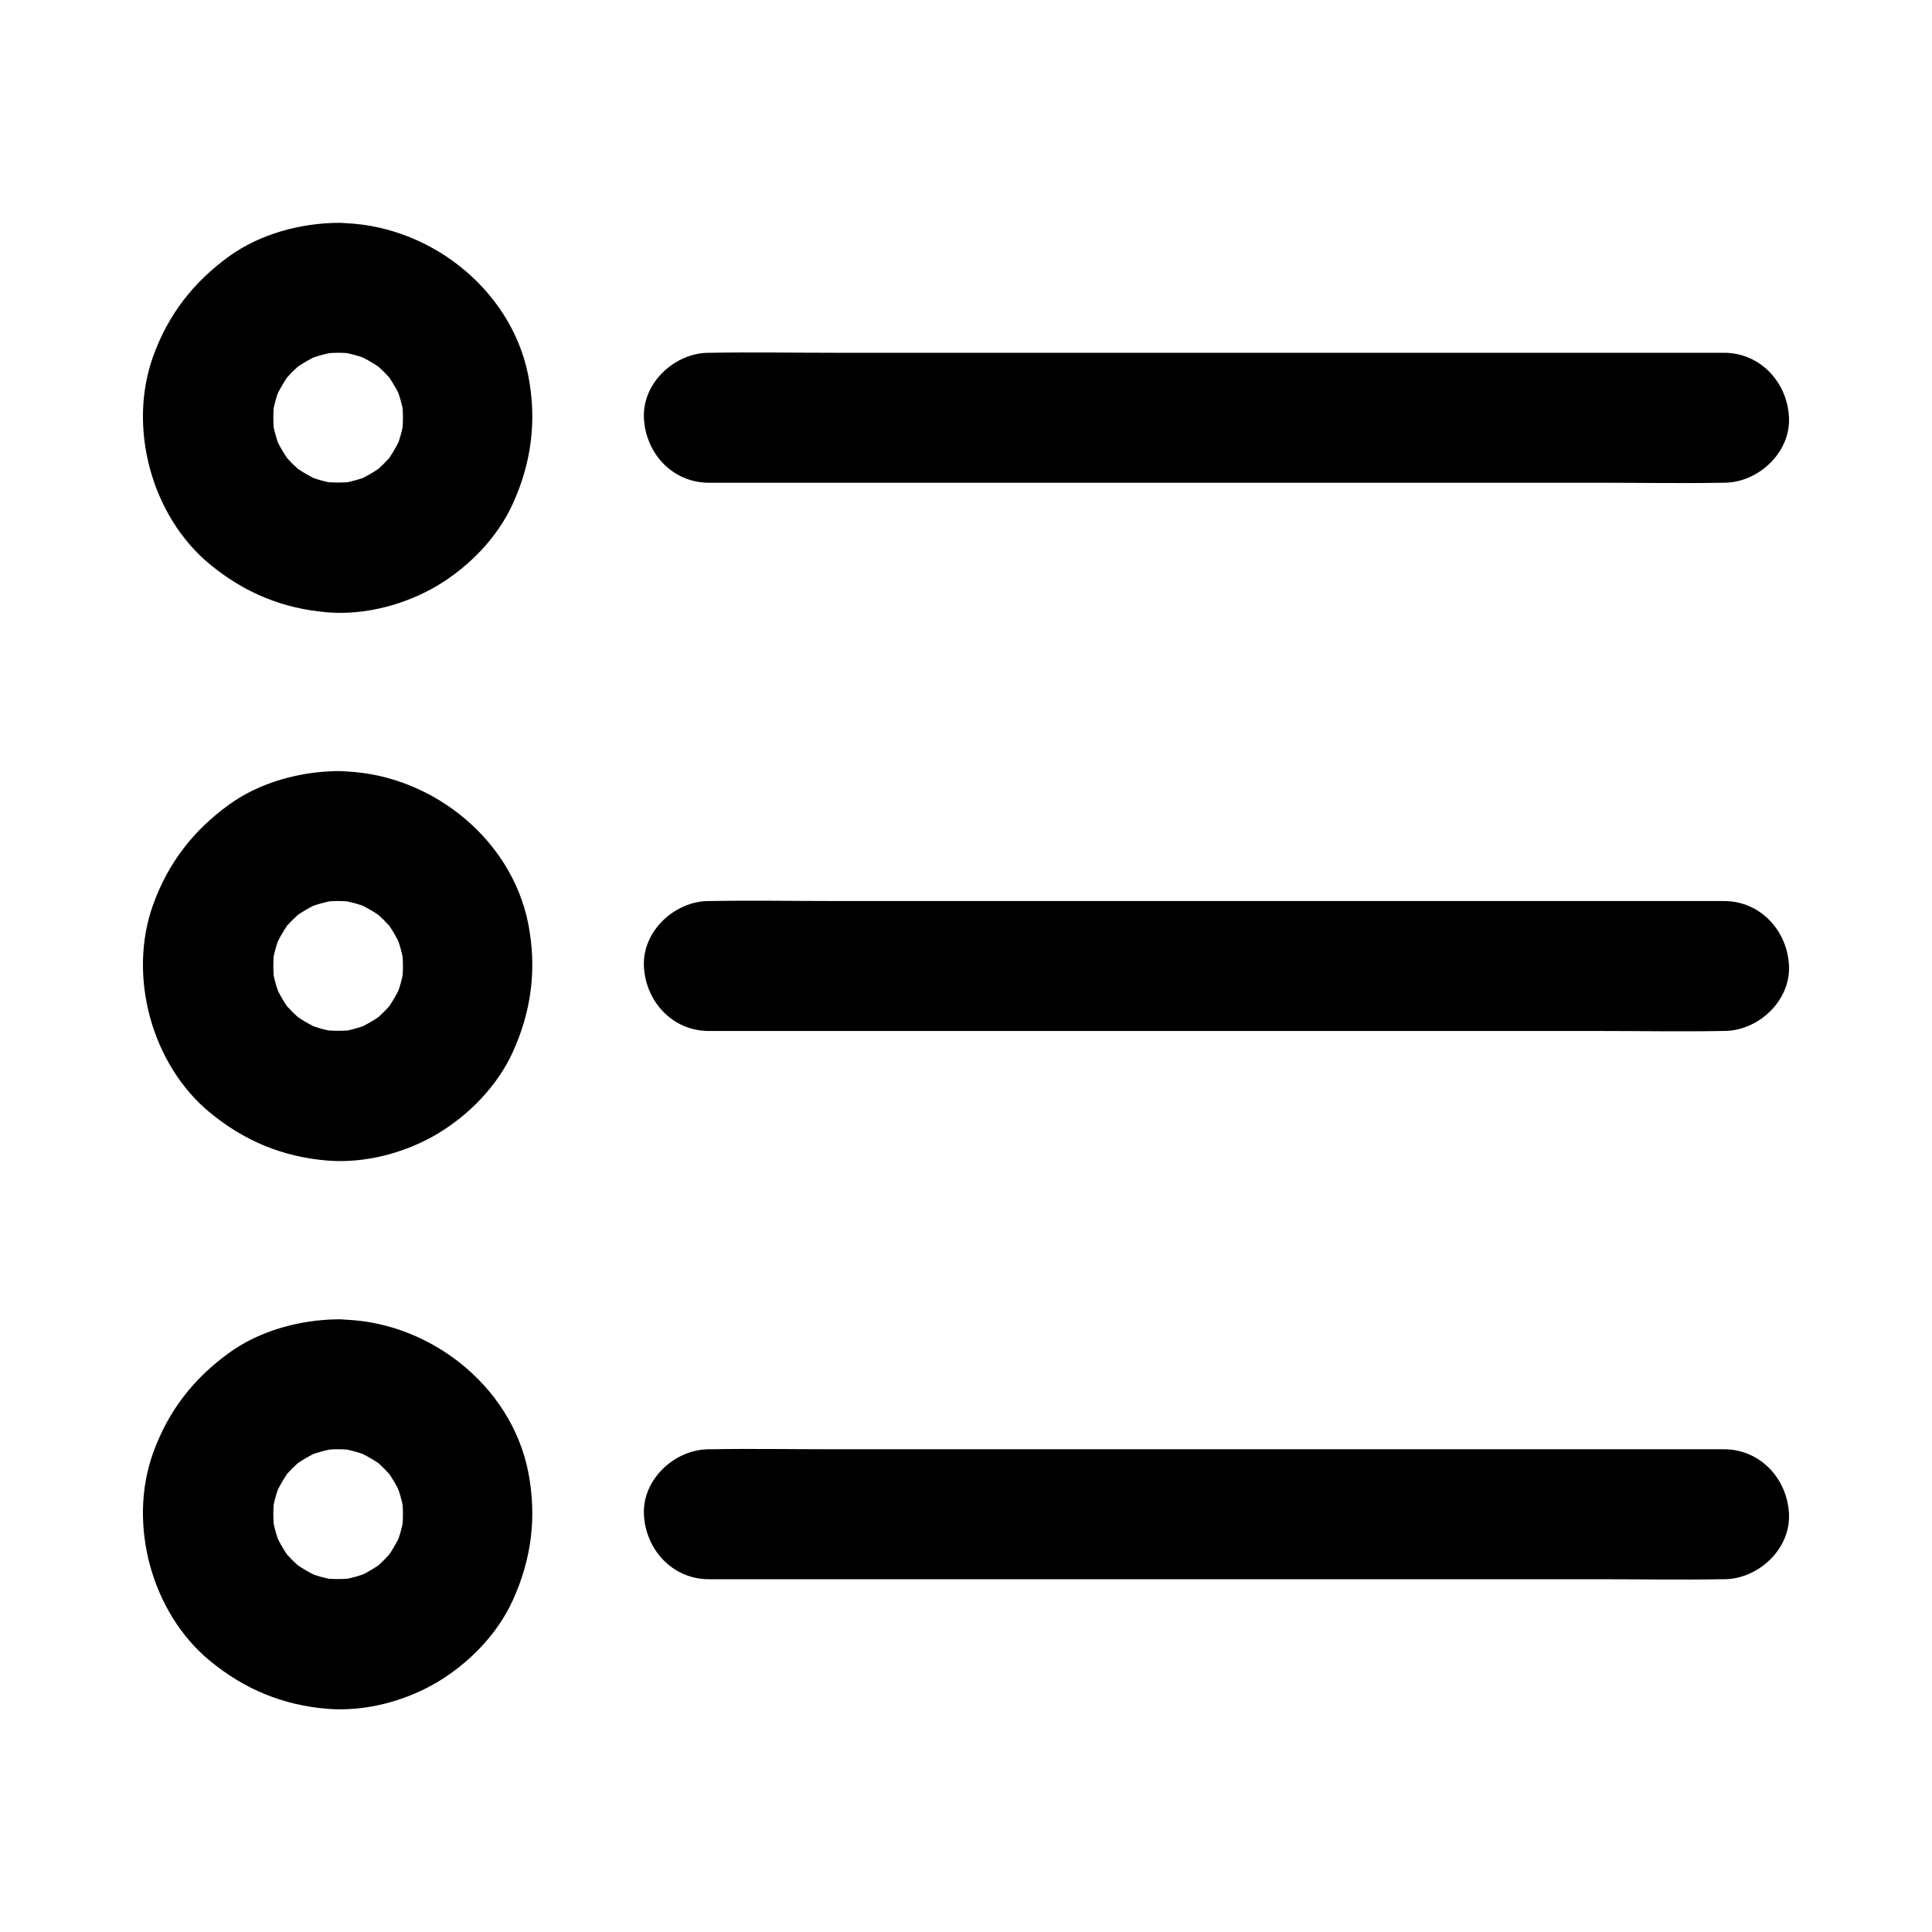
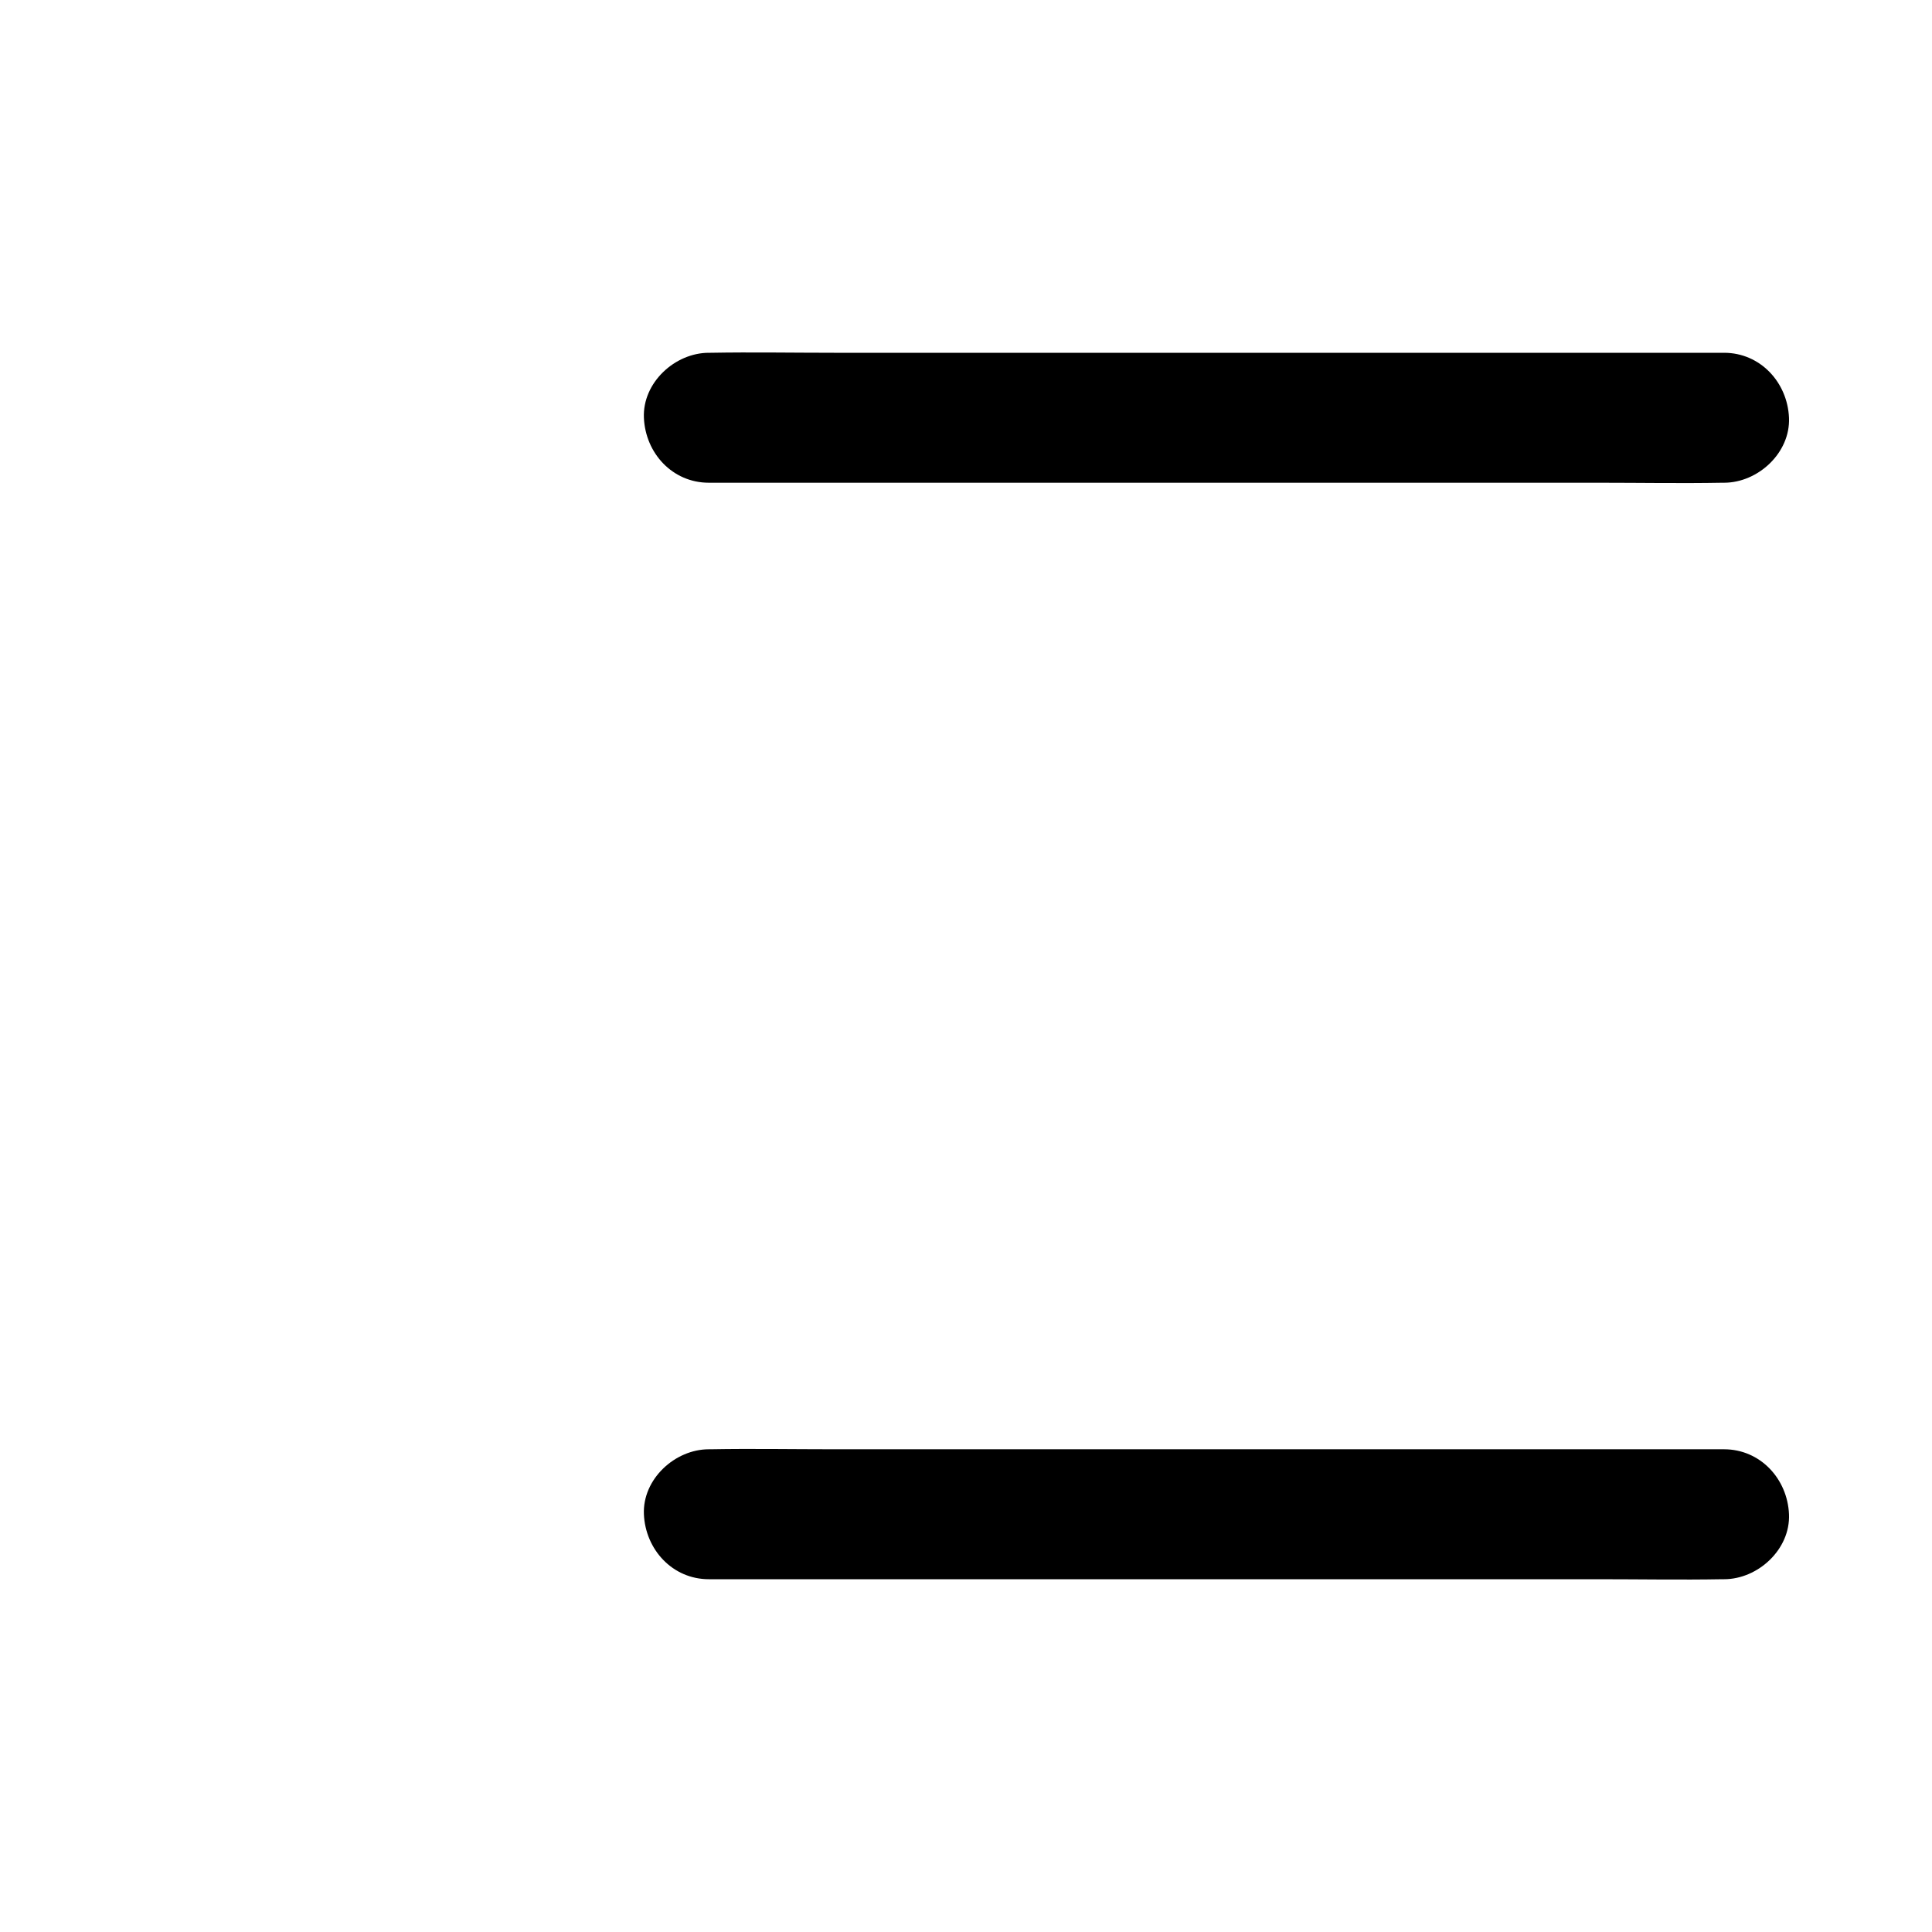
<svg xmlns="http://www.w3.org/2000/svg" fill="#000000" width="800px" height="800px" version="1.1" viewBox="144 144 512 512">
  <g>
-     <path d="m233.61 237.49c1.574 0 3.148 0.098 4.723 0.344-1.523-0.195-3.051-0.395-4.574-0.641 3.051 0.441 6.004 1.277 8.809 2.461-1.379-0.59-2.754-1.18-4.133-1.723 2.754 1.23 5.312 2.754 7.723 4.574-1.18-0.887-2.312-1.77-3.492-2.707 2.164 1.723 4.133 3.691 5.856 5.856-0.887-1.18-1.77-2.312-2.707-3.492 1.82 2.41 3.344 4.922 4.574 7.723-0.59-1.379-1.18-2.754-1.723-4.133 1.18 2.856 2.016 5.758 2.461 8.809-0.195-1.523-0.395-3.051-0.641-4.574 0.395 3.148 0.395 6.297 0 9.445 0.195-1.523 0.395-3.051 0.641-4.574-0.441 3.051-1.277 6.004-2.461 8.809 0.59-1.379 1.18-2.754 1.723-4.133-1.23 2.754-2.754 5.312-4.574 7.723 0.887-1.18 1.77-2.312 2.707-3.492-1.723 2.164-3.691 4.133-5.856 5.856 1.18-0.887 2.312-1.77 3.492-2.707-2.41 1.82-4.922 3.344-7.723 4.574 1.379-0.59 2.754-1.18 4.133-1.723-2.856 1.18-5.758 2.016-8.809 2.461 1.523-0.195 3.051-0.395 4.574-0.641-3.148 0.395-6.297 0.395-9.445 0 1.523 0.195 3.051 0.395 4.574 0.641-3.051-0.441-6.004-1.277-8.809-2.461 1.379 0.59 2.754 1.18 4.133 1.723-2.754-1.23-5.312-2.754-7.723-4.574 1.18 0.887 2.312 1.77 3.492 2.707-2.164-1.723-4.133-3.691-5.856-5.856 0.887 1.18 1.77 2.312 2.707 3.492-1.82-2.41-3.344-4.922-4.574-7.723 0.59 1.379 1.18 2.754 1.723 4.133-1.18-2.856-2.016-5.758-2.461-8.809 0.195 1.523 0.395 3.051 0.641 4.574-0.395-3.148-0.395-6.297 0-9.445-0.195 1.523-0.395 3.051-0.641 4.574 0.441-3.051 1.277-6.004 2.461-8.809-0.59 1.379-1.18 2.754-1.723 4.133 1.23-2.754 2.754-5.312 4.574-7.723-0.887 1.18-1.77 2.312-2.707 3.492 1.723-2.164 3.691-4.133 5.856-5.856-1.18 0.887-2.312 1.77-3.492 2.707 2.41-1.82 4.922-3.344 7.723-4.574-1.379 0.59-2.754 1.18-4.133 1.723 2.856-1.18 5.758-2.016 8.809-2.461-1.523 0.195-3.051 0.395-4.574 0.641 1.57-0.199 3.144-0.344 4.723-0.344 9.004-0.098 17.664-7.871 17.219-17.219-0.395-9.25-7.578-17.32-17.219-17.219-10.035 0.098-20.715 2.953-28.93 8.906-9.445 6.84-16.09 15.398-20.074 26.422-6.84 18.895-0.441 42.461 15.055 55.203 9.152 7.527 19.387 11.758 31.191 12.695 9.891 0.789 20.469-2.016 28.98-7.035 8.414-5.019 15.941-12.695 20.023-21.648 5.019-10.973 6.445-22.238 4.133-34.094-4.625-23.32-26.961-40.395-50.383-40.395-9.004 0-17.613 7.922-17.219 17.219 0.445 9.289 7.578 17.164 17.223 17.164z" />
    <path d="m331.86 271.93h26.812 64.402 77.59 67.059c10.875 0 21.797 0.195 32.668 0h0.492c9.004 0 17.613-7.922 17.219-17.219-0.395-9.348-7.578-17.219-17.219-17.219h-26.812-64.402-77.59-67.059c-10.875 0-21.797-0.195-32.668 0h-0.492c-9.004 0-17.613 7.922-17.219 17.219 0.395 9.348 7.527 17.219 17.219 17.219z" />
-     <path d="m233.61 382.78c1.574 0 3.148 0.098 4.723 0.344-1.523-0.195-3.051-0.395-4.574-0.641 3.051 0.441 6.004 1.277 8.809 2.461-1.379-0.59-2.754-1.18-4.133-1.723 2.754 1.23 5.312 2.754 7.723 4.574-1.18-0.887-2.312-1.77-3.492-2.707 2.164 1.723 4.133 3.691 5.856 5.856-0.887-1.18-1.77-2.312-2.707-3.492 1.82 2.41 3.344 4.922 4.574 7.723-0.59-1.379-1.18-2.754-1.723-4.133 1.18 2.856 2.016 5.758 2.461 8.809-0.195-1.523-0.395-3.051-0.641-4.574 0.395 3.148 0.395 6.297 0 9.445 0.195-1.523 0.395-3.051 0.641-4.574-0.441 3.051-1.277 6.004-2.461 8.809 0.59-1.379 1.18-2.754 1.723-4.133-1.23 2.754-2.754 5.312-4.574 7.723 0.887-1.18 1.77-2.312 2.707-3.492-1.723 2.164-3.691 4.133-5.856 5.856 1.18-0.887 2.312-1.77 3.492-2.707-2.41 1.82-4.922 3.344-7.723 4.574 1.379-0.59 2.754-1.18 4.133-1.723-2.856 1.18-5.758 2.016-8.809 2.461 1.523-0.195 3.051-0.395 4.574-0.641-3.148 0.395-6.297 0.395-9.445 0 1.523 0.195 3.051 0.395 4.574 0.641-3.051-0.441-6.004-1.277-8.809-2.461 1.379 0.59 2.754 1.18 4.133 1.723-2.754-1.23-5.312-2.754-7.723-4.574 1.18 0.887 2.312 1.77 3.492 2.707-2.164-1.723-4.133-3.691-5.856-5.856 0.887 1.18 1.77 2.312 2.707 3.492-1.82-2.41-3.344-4.922-4.574-7.723 0.59 1.379 1.18 2.754 1.723 4.133-1.18-2.856-2.016-5.758-2.461-8.809 0.195 1.523 0.395 3.051 0.641 4.574-0.395-3.148-0.395-6.297 0-9.445-0.195 1.523-0.395 3.051-0.641 4.574 0.441-3.051 1.277-6.004 2.461-8.809-0.59 1.379-1.18 2.754-1.723 4.133 1.23-2.754 2.754-5.312 4.574-7.723-0.887 1.18-1.77 2.312-2.707 3.492 1.723-2.164 3.691-4.133 5.856-5.856-1.18 0.887-2.312 1.77-3.492 2.707 2.41-1.82 4.922-3.344 7.723-4.574-1.379 0.59-2.754 1.18-4.133 1.723 2.856-1.18 5.758-2.016 8.809-2.461-1.523 0.195-3.051 0.395-4.574 0.641 1.57-0.246 3.144-0.344 4.723-0.344 9.004-0.098 17.664-7.871 17.219-17.219-0.395-9.25-7.578-17.32-17.219-17.219-10.035 0.098-20.715 2.953-28.93 8.906-9.445 6.84-16.09 15.398-20.074 26.422-6.84 18.895-0.441 42.461 15.055 55.203 9.152 7.527 19.387 11.758 31.191 12.695 9.891 0.789 20.469-2.016 28.98-7.035 8.414-5.019 15.941-12.695 20.023-21.648 5.019-10.973 6.445-22.238 4.133-34.094-4.625-23.32-26.961-40.395-50.383-40.395-9.004 0-17.613 7.922-17.219 17.219 0.445 9.242 7.578 17.164 17.223 17.164z" />
-     <path d="m331.86 417.22h26.812 64.402 77.59 67.059c10.875 0 21.797 0.195 32.668 0h0.492c9.004 0 17.613-7.922 17.219-17.219-0.395-9.348-7.578-17.219-17.219-17.219h-26.812-64.402-77.59-67.059c-10.875 0-21.797-0.195-32.668 0h-0.492c-9.004 0-17.613 7.922-17.219 17.219 0.395 9.348 7.527 17.219 17.219 17.219z" />
-     <path d="m233.61 528.07c1.574 0 3.148 0.098 4.723 0.344-1.523-0.195-3.051-0.395-4.574-0.641 3.051 0.441 6.004 1.277 8.809 2.461-1.379-0.59-2.754-1.18-4.133-1.723 2.754 1.23 5.312 2.754 7.723 4.574-1.18-0.887-2.312-1.77-3.492-2.707 2.164 1.723 4.133 3.691 5.856 5.856-0.887-1.18-1.77-2.312-2.707-3.492 1.82 2.41 3.344 4.922 4.574 7.723-0.59-1.379-1.18-2.754-1.723-4.133 1.18 2.856 2.016 5.758 2.461 8.809-0.195-1.523-0.395-3.051-0.641-4.574 0.395 3.148 0.395 6.297 0 9.445 0.195-1.523 0.395-3.051 0.641-4.574-0.441 3.051-1.277 6.004-2.461 8.809 0.59-1.379 1.18-2.754 1.723-4.133-1.23 2.754-2.754 5.312-4.574 7.723 0.887-1.18 1.77-2.312 2.707-3.492-1.723 2.164-3.691 4.133-5.856 5.856 1.18-0.887 2.312-1.77 3.492-2.707-2.41 1.82-4.922 3.344-7.723 4.574 1.379-0.59 2.754-1.18 4.133-1.723-2.856 1.18-5.758 2.016-8.809 2.461 1.523-0.195 3.051-0.395 4.574-0.641-3.148 0.395-6.297 0.395-9.445 0 1.523 0.195 3.051 0.395 4.574 0.641-3.051-0.441-6.004-1.277-8.809-2.461 1.379 0.59 2.754 1.18 4.133 1.723-2.754-1.23-5.312-2.754-7.723-4.574 1.18 0.887 2.312 1.77 3.492 2.707-2.164-1.723-4.133-3.691-5.856-5.856 0.887 1.18 1.77 2.312 2.707 3.492-1.82-2.41-3.344-4.922-4.574-7.723 0.59 1.379 1.18 2.754 1.723 4.133-1.18-2.856-2.016-5.758-2.461-8.809 0.195 1.523 0.395 3.051 0.641 4.574-0.395-3.148-0.395-6.297 0-9.445-0.195 1.523-0.395 3.051-0.641 4.574 0.441-3.051 1.277-6.004 2.461-8.809-0.59 1.379-1.18 2.754-1.723 4.133 1.23-2.754 2.754-5.312 4.574-7.723-0.887 1.18-1.77 2.312-2.707 3.492 1.723-2.164 3.691-4.133 5.856-5.856-1.18 0.887-2.312 1.77-3.492 2.707 2.41-1.82 4.922-3.344 7.723-4.574-1.379 0.59-2.754 1.18-4.133 1.723 2.856-1.18 5.758-2.016 8.809-2.461-1.523 0.195-3.051 0.395-4.574 0.641 1.57-0.246 3.144-0.344 4.723-0.344 9.004-0.098 17.664-7.871 17.219-17.219-0.395-9.25-7.578-17.32-17.219-17.219-10.035 0.098-20.715 2.953-28.93 8.906-9.445 6.84-16.09 15.398-20.074 26.422-6.84 18.895-0.441 42.461 15.055 55.203 9.152 7.527 19.387 11.758 31.191 12.695 9.891 0.789 20.469-2.016 28.98-7.035 8.414-5.019 15.941-12.695 20.023-21.648 5.019-10.973 6.445-22.238 4.133-34.094-4.625-23.32-26.961-40.395-50.383-40.395-9.004 0-17.613 7.922-17.219 17.219 0.445 9.242 7.578 17.164 17.223 17.164z" />
    <path d="m331.86 562.51h26.812 64.402 77.59 67.059c10.875 0 21.797 0.195 32.668 0h0.492c9.004 0 17.613-7.922 17.219-17.219-0.395-9.348-7.578-17.219-17.219-17.219h-26.812-64.402-77.59-67.059c-10.875 0-21.797-0.195-32.668 0h-0.492c-9.004 0-17.613 7.922-17.219 17.219 0.395 9.297 7.527 17.219 17.219 17.219z" />
  </g>
</svg>